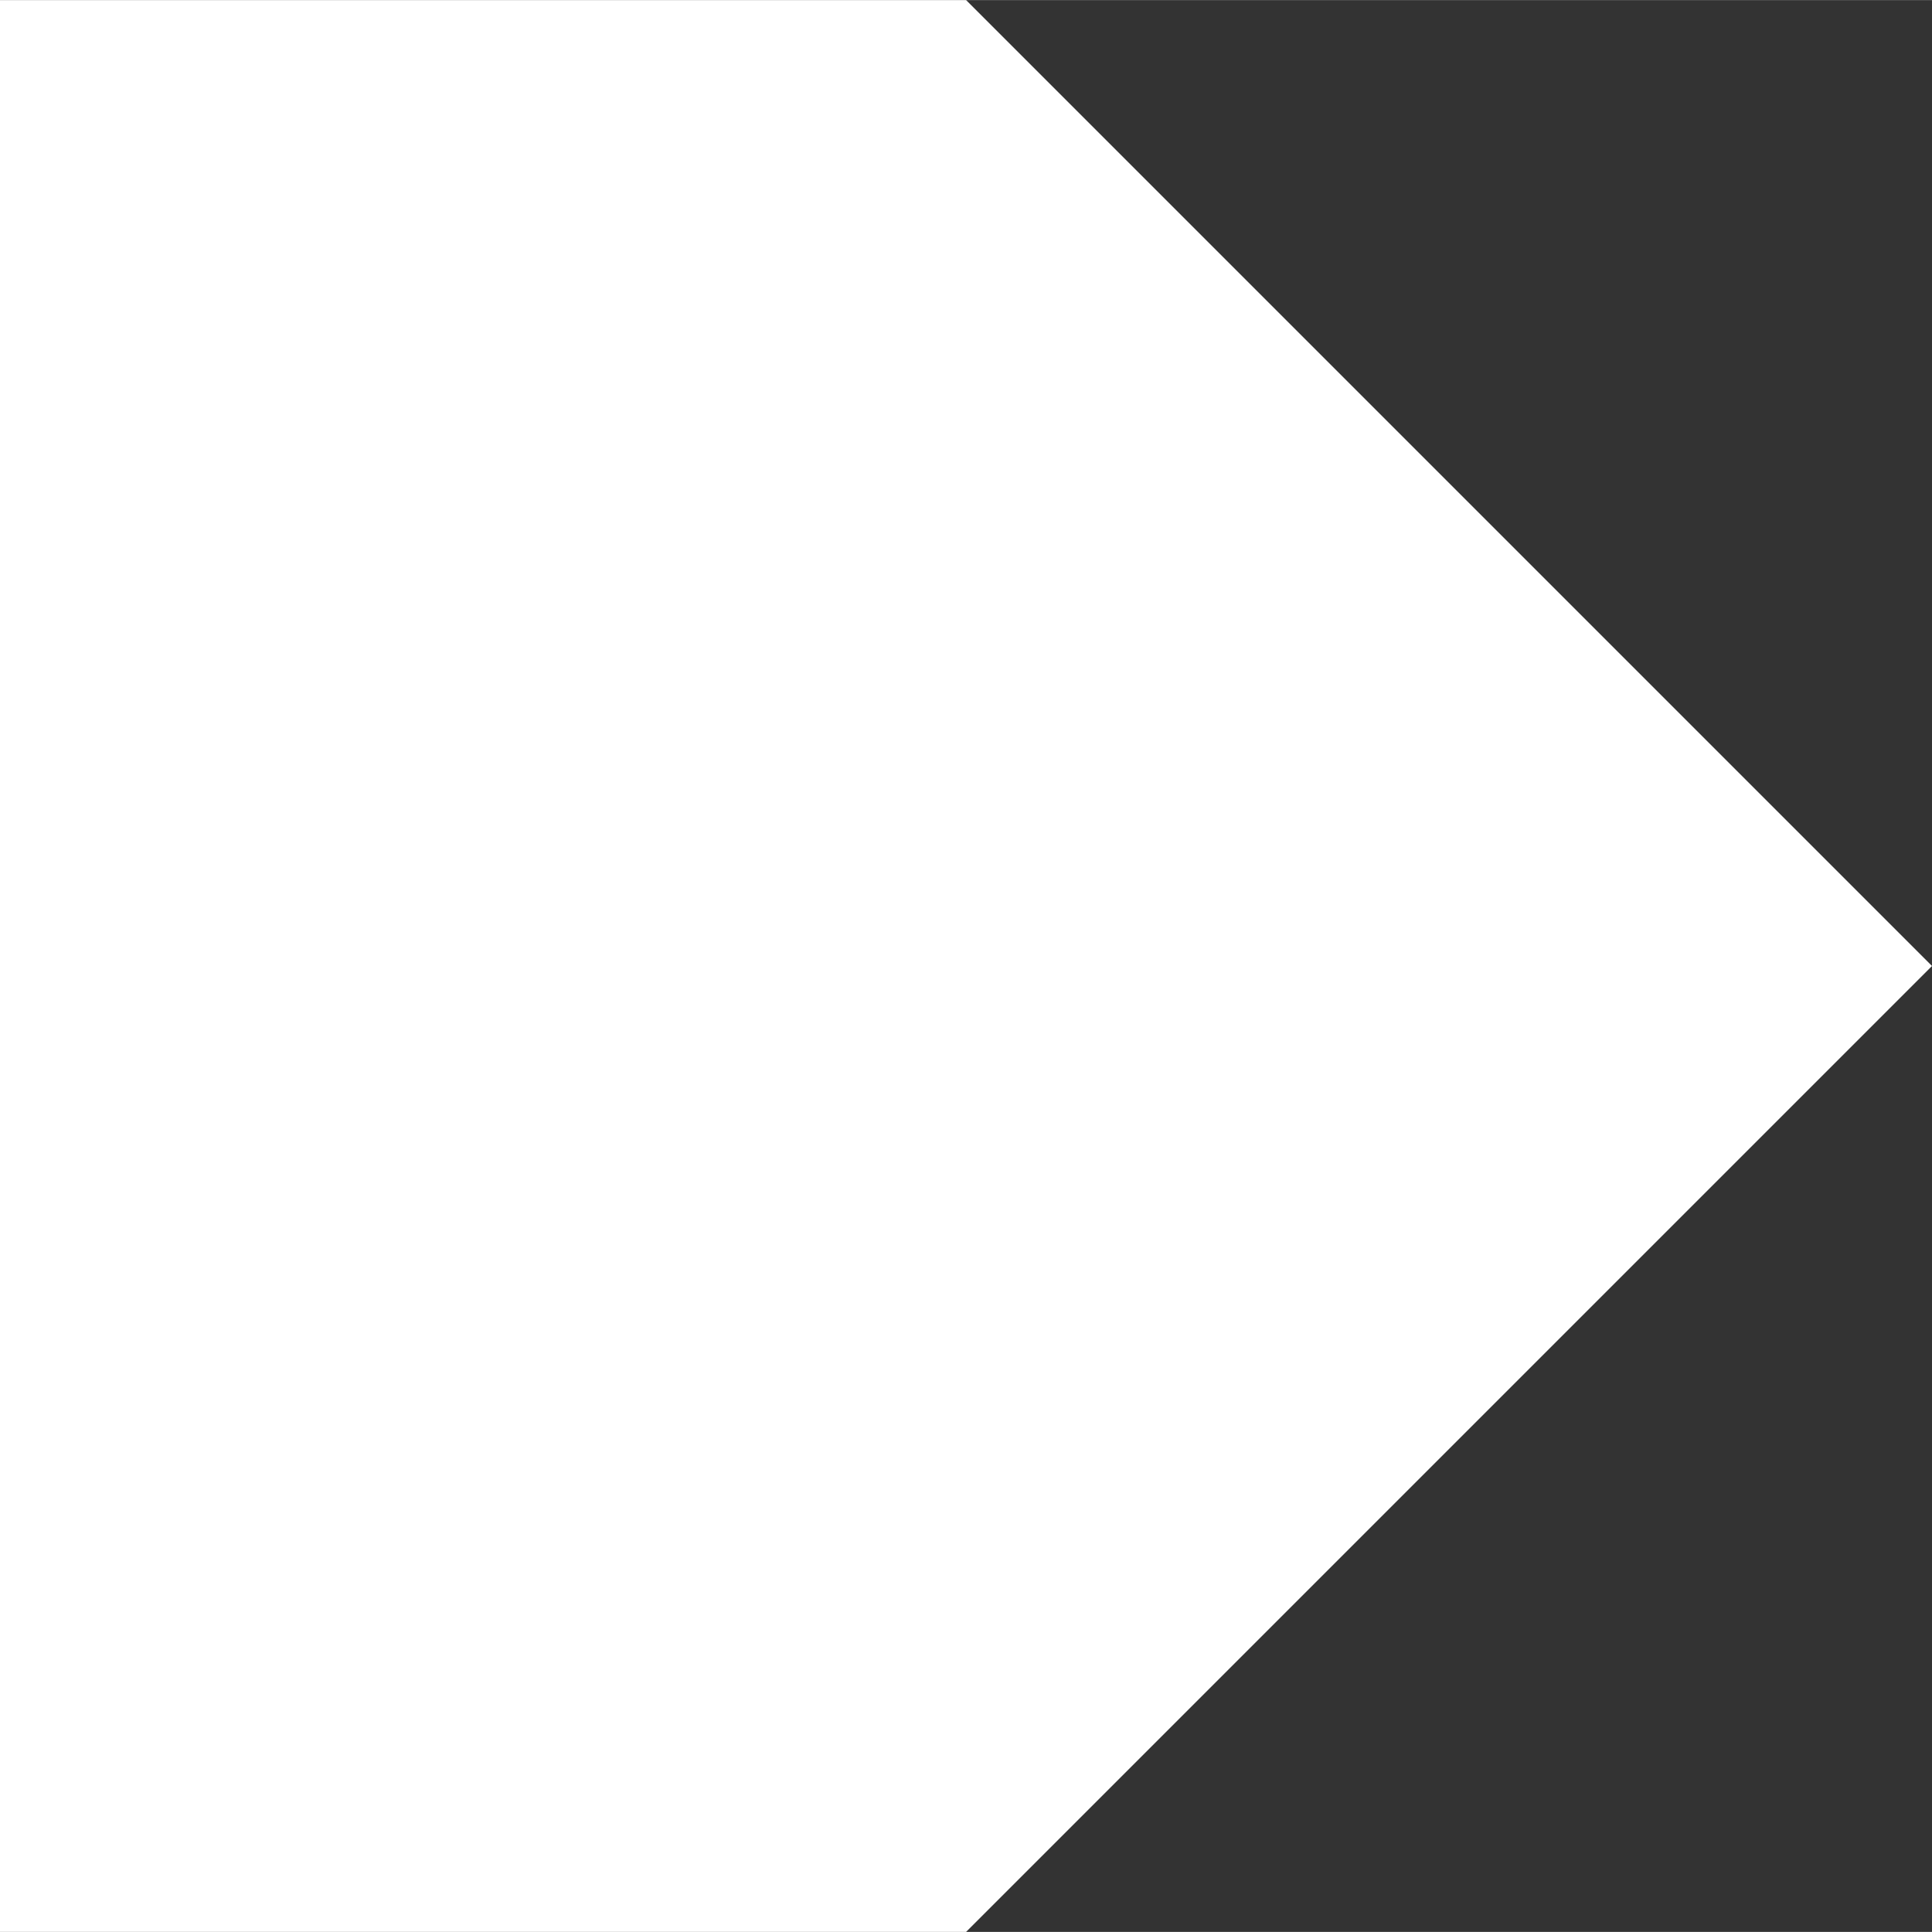
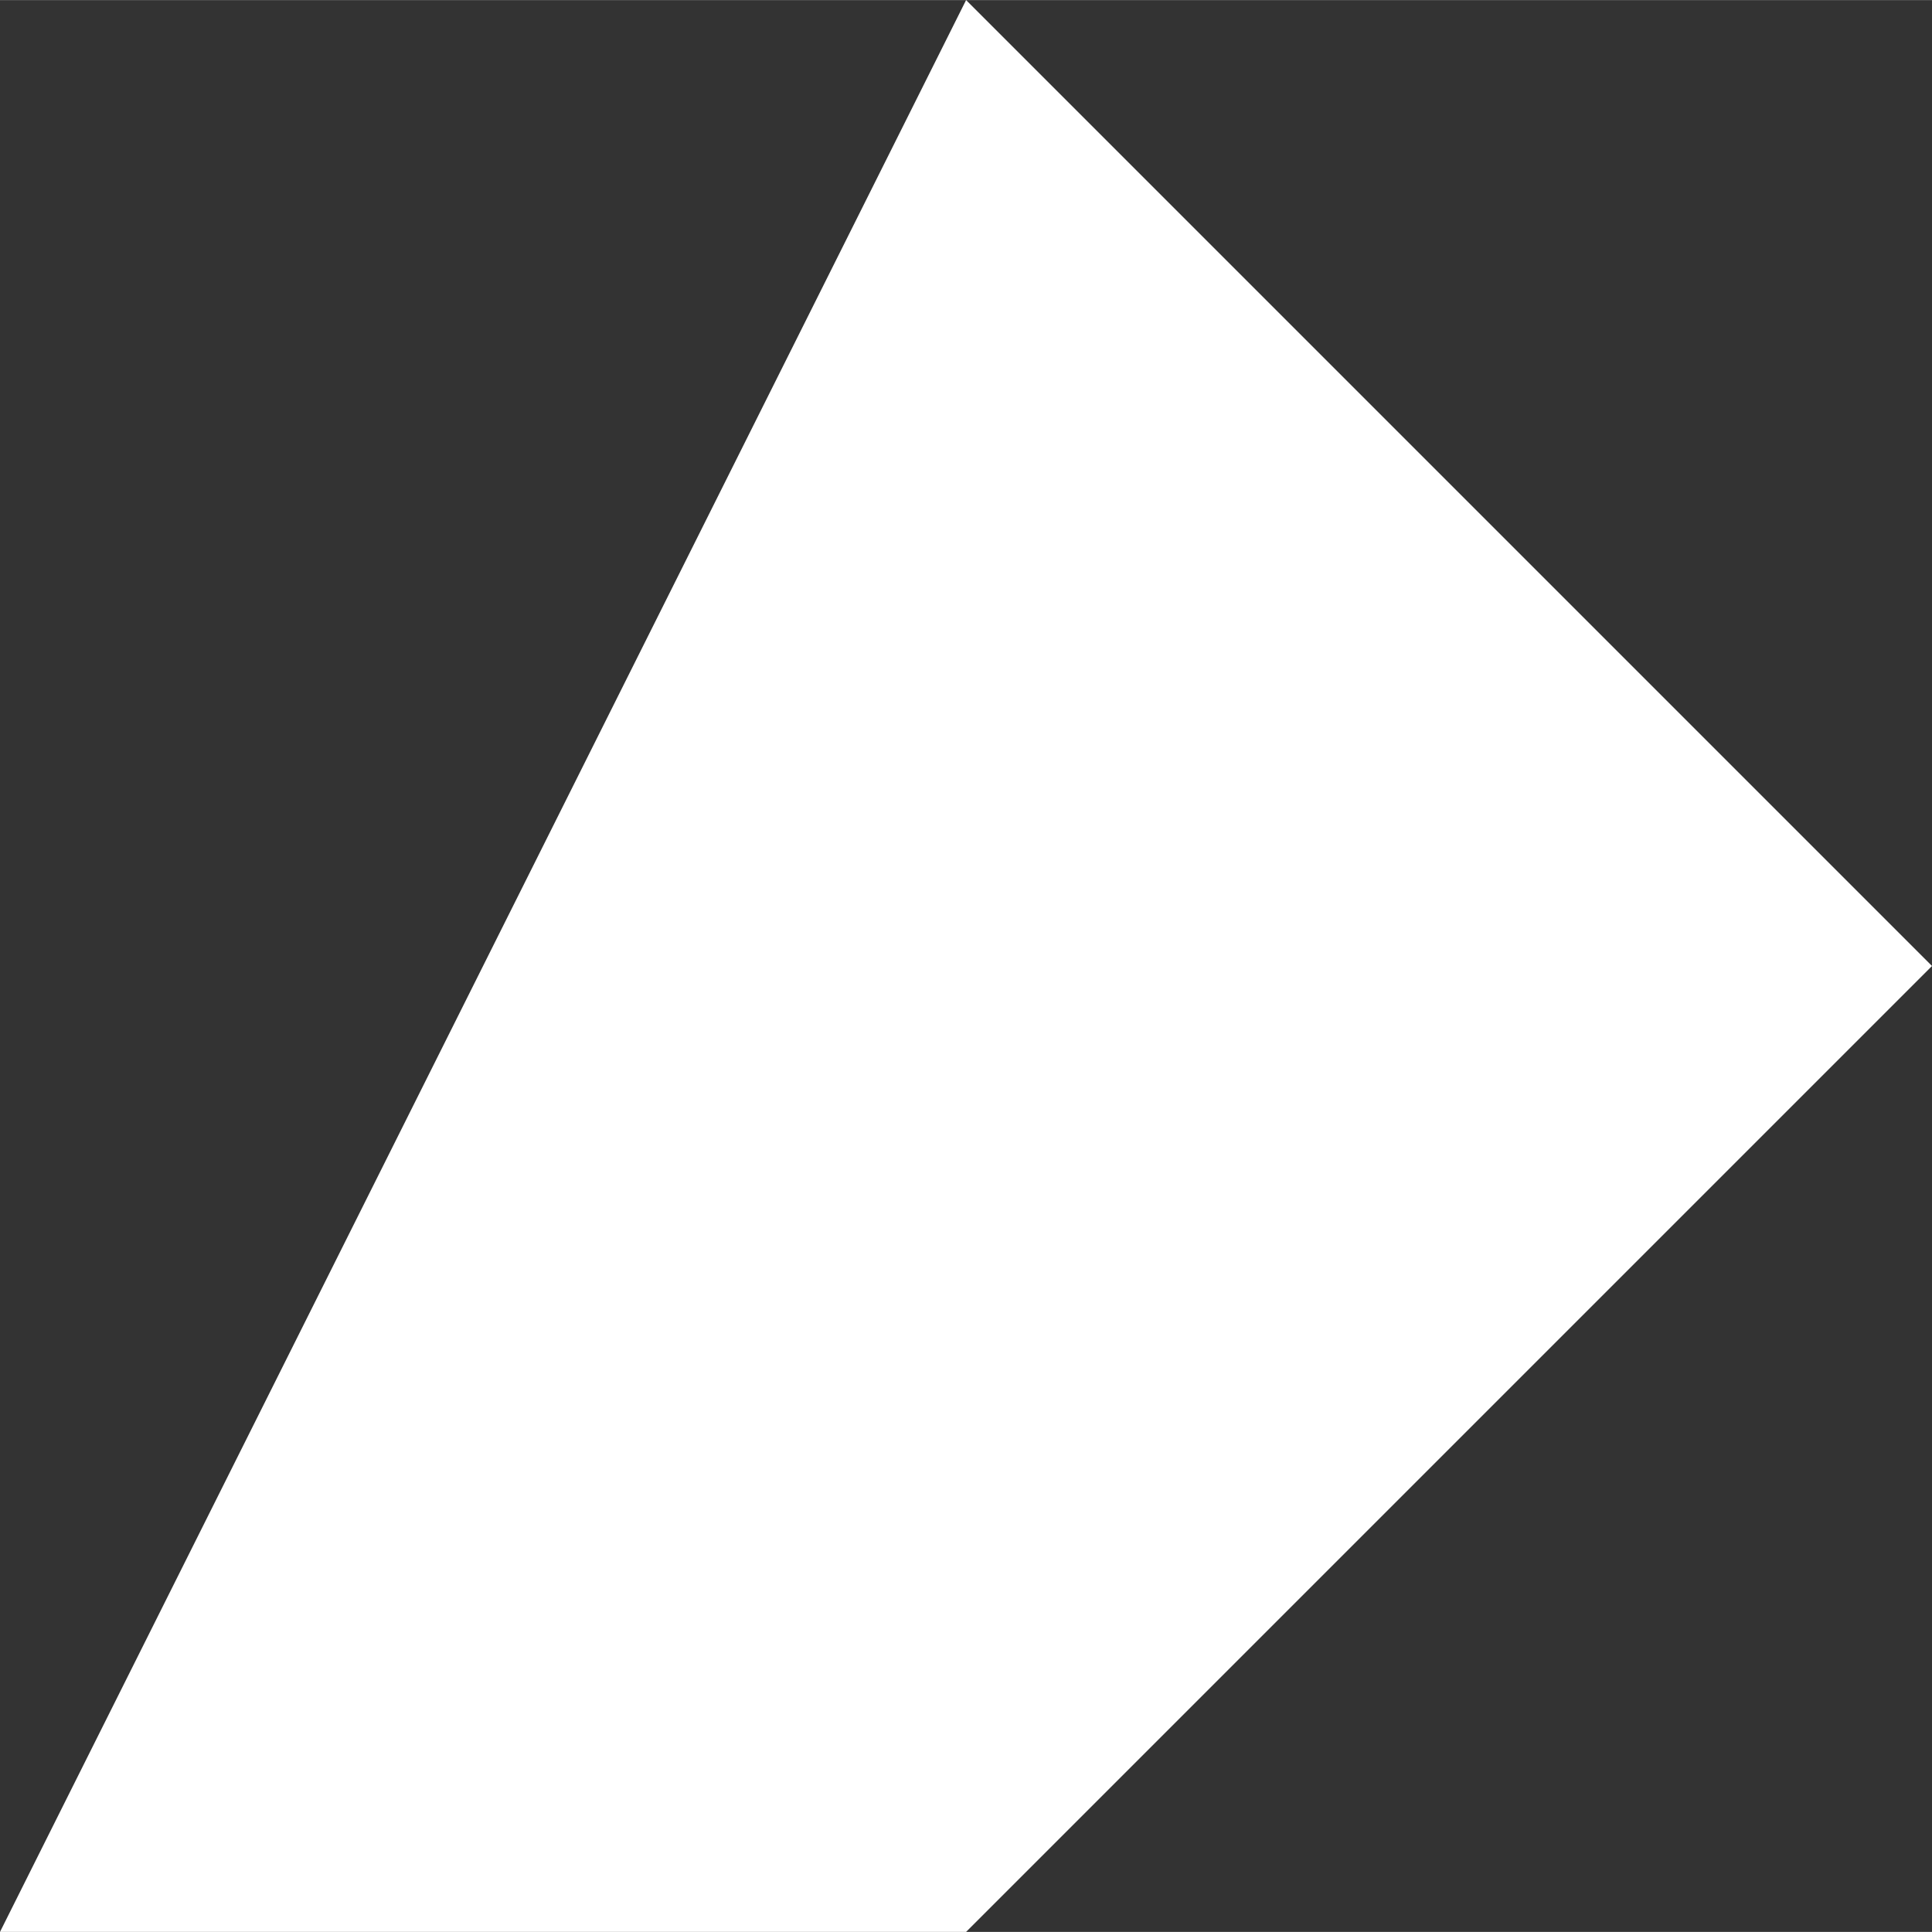
<svg xmlns="http://www.w3.org/2000/svg" preserveAspectRatio="xMidYMid meet" data-bbox="2.665 2.667 10.667 10.666" viewBox="2.665 2.667 10.667 10.666" height="16" width="16" data-type="color" role="presentation" aria-hidden="true" aria-label="">
  <rect x="2.665" y="2.667" width="10.667" height="10.666" fill="#333333" stroke="none" />
  <g>
-     <path fill="#FFFFFF" d="M7.999 2.667 13.332 8l-5.333 5.333H2.665V2.667z" data-color="1" />
+     <path fill="#FFFFFF" d="M7.999 2.667 13.332 8l-5.333 5.333H2.665z" data-color="1" />
  </g>
</svg>